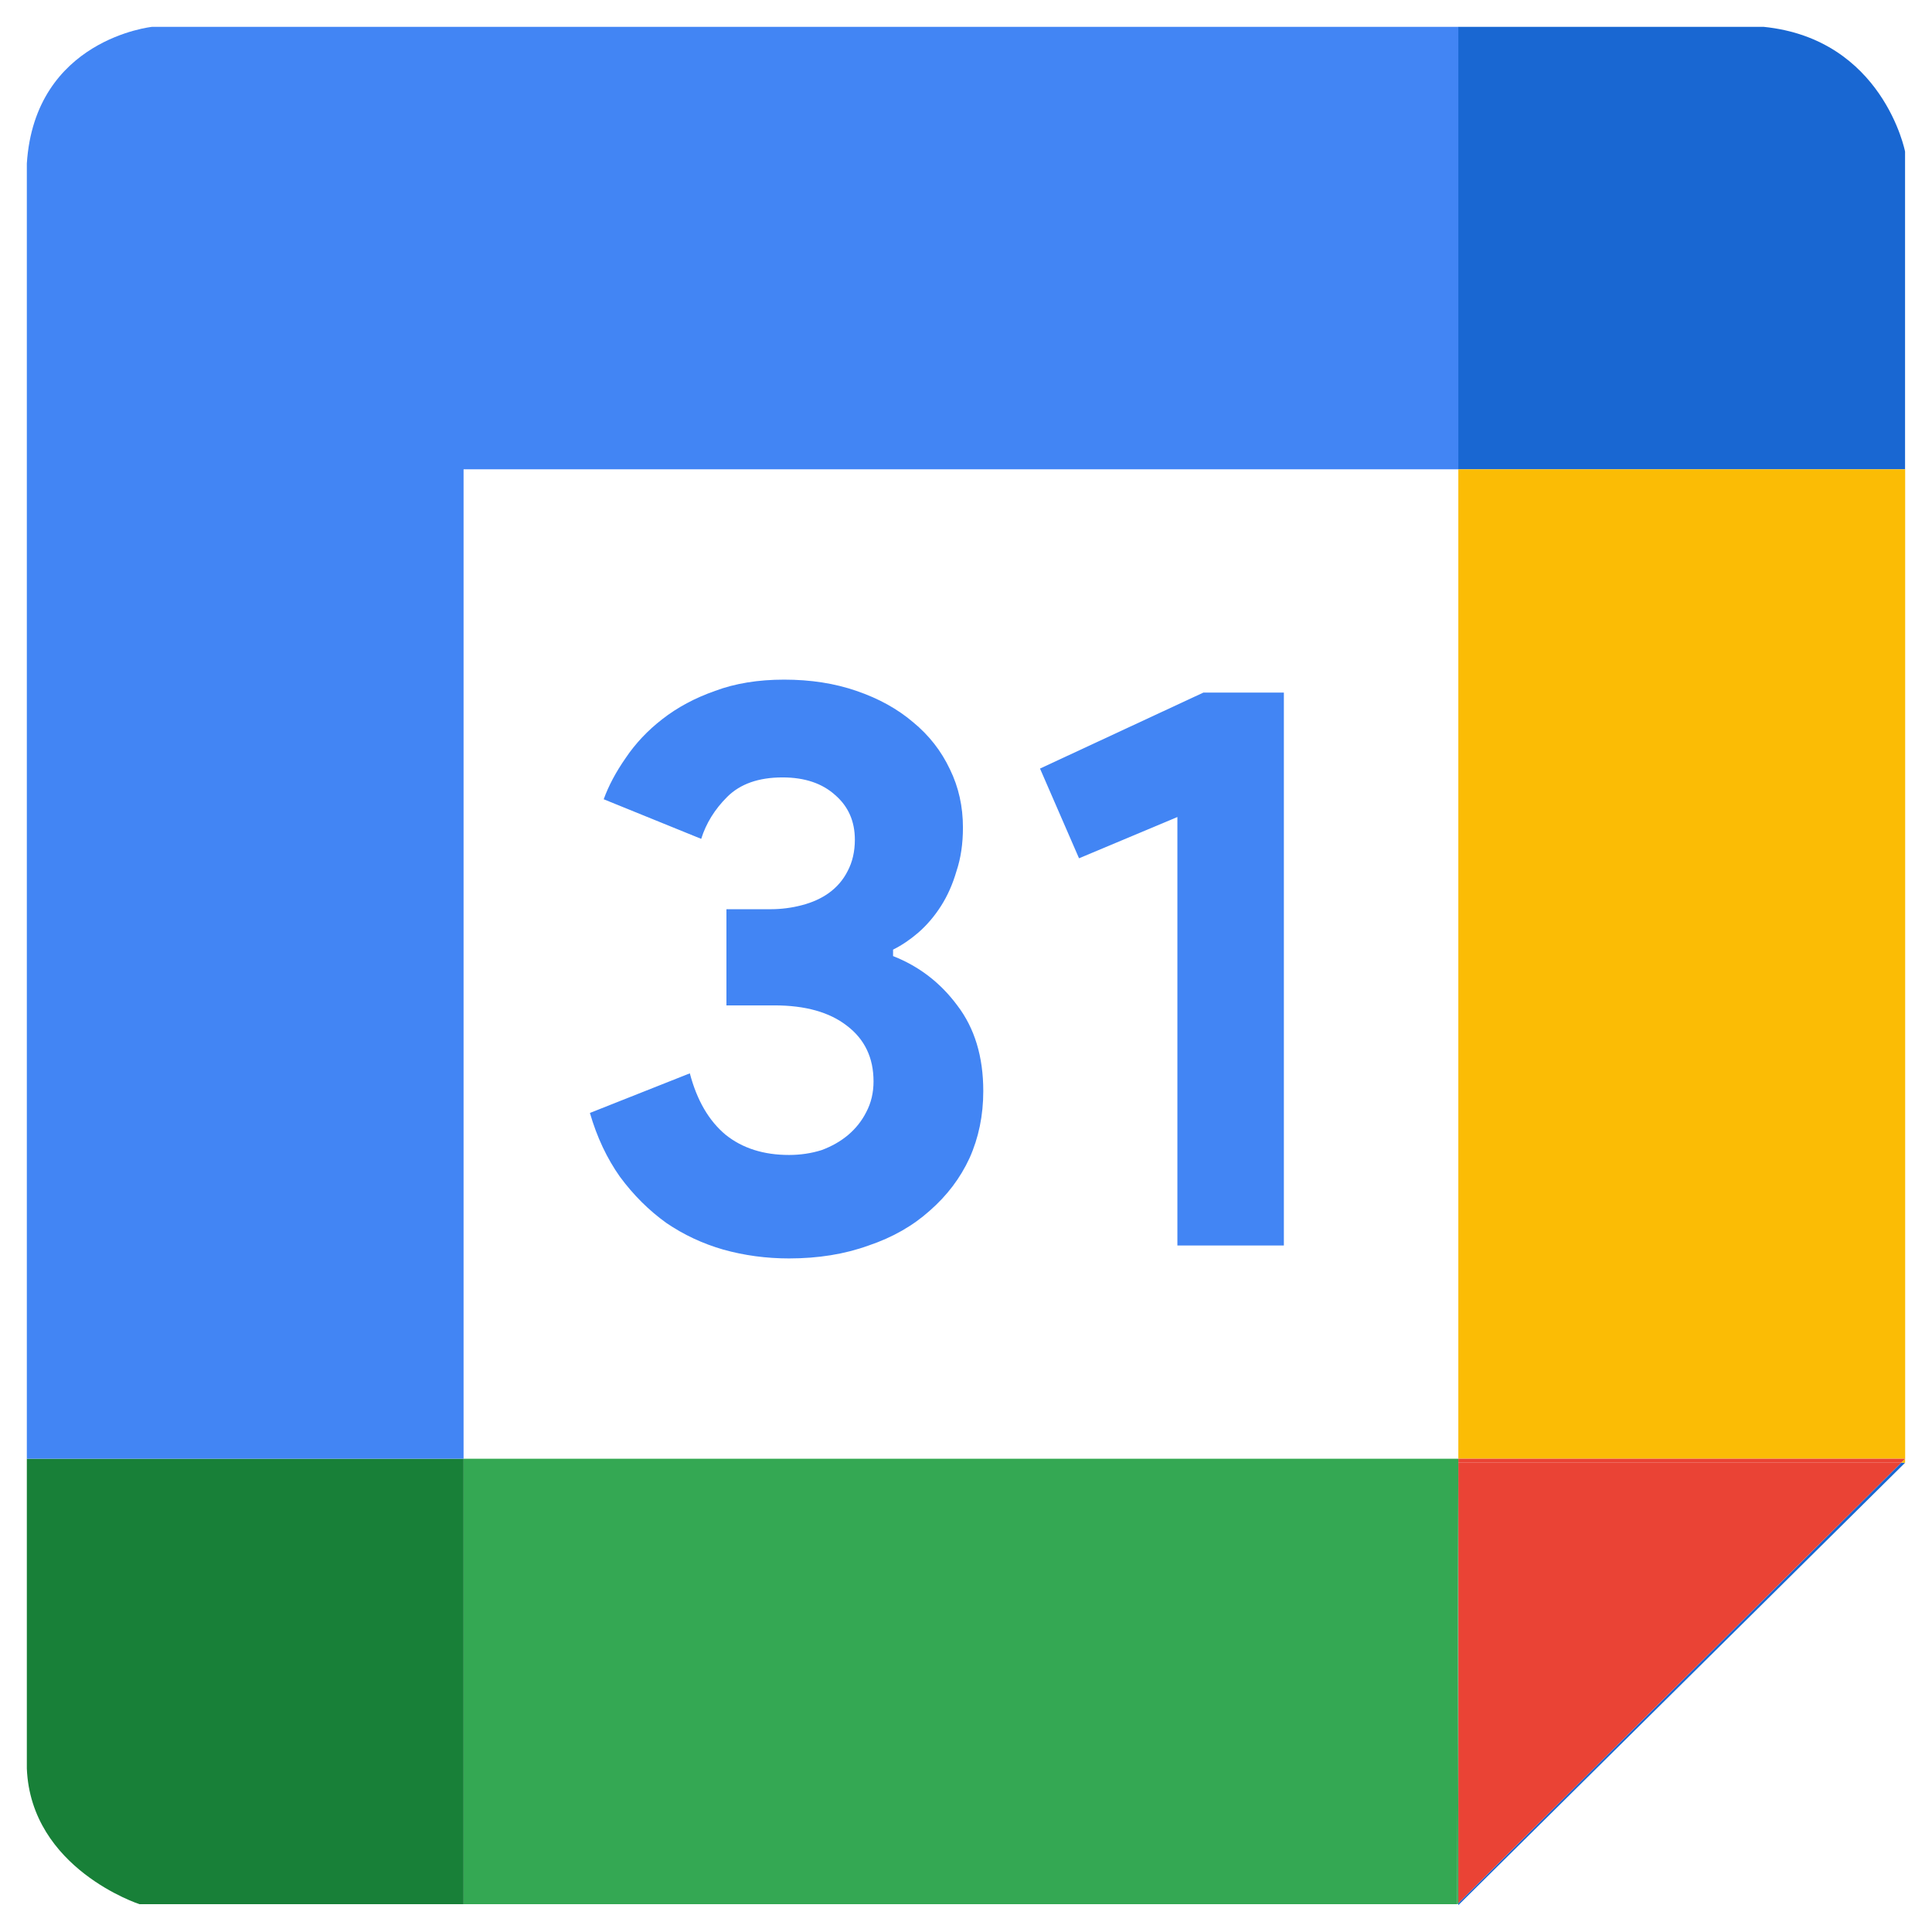
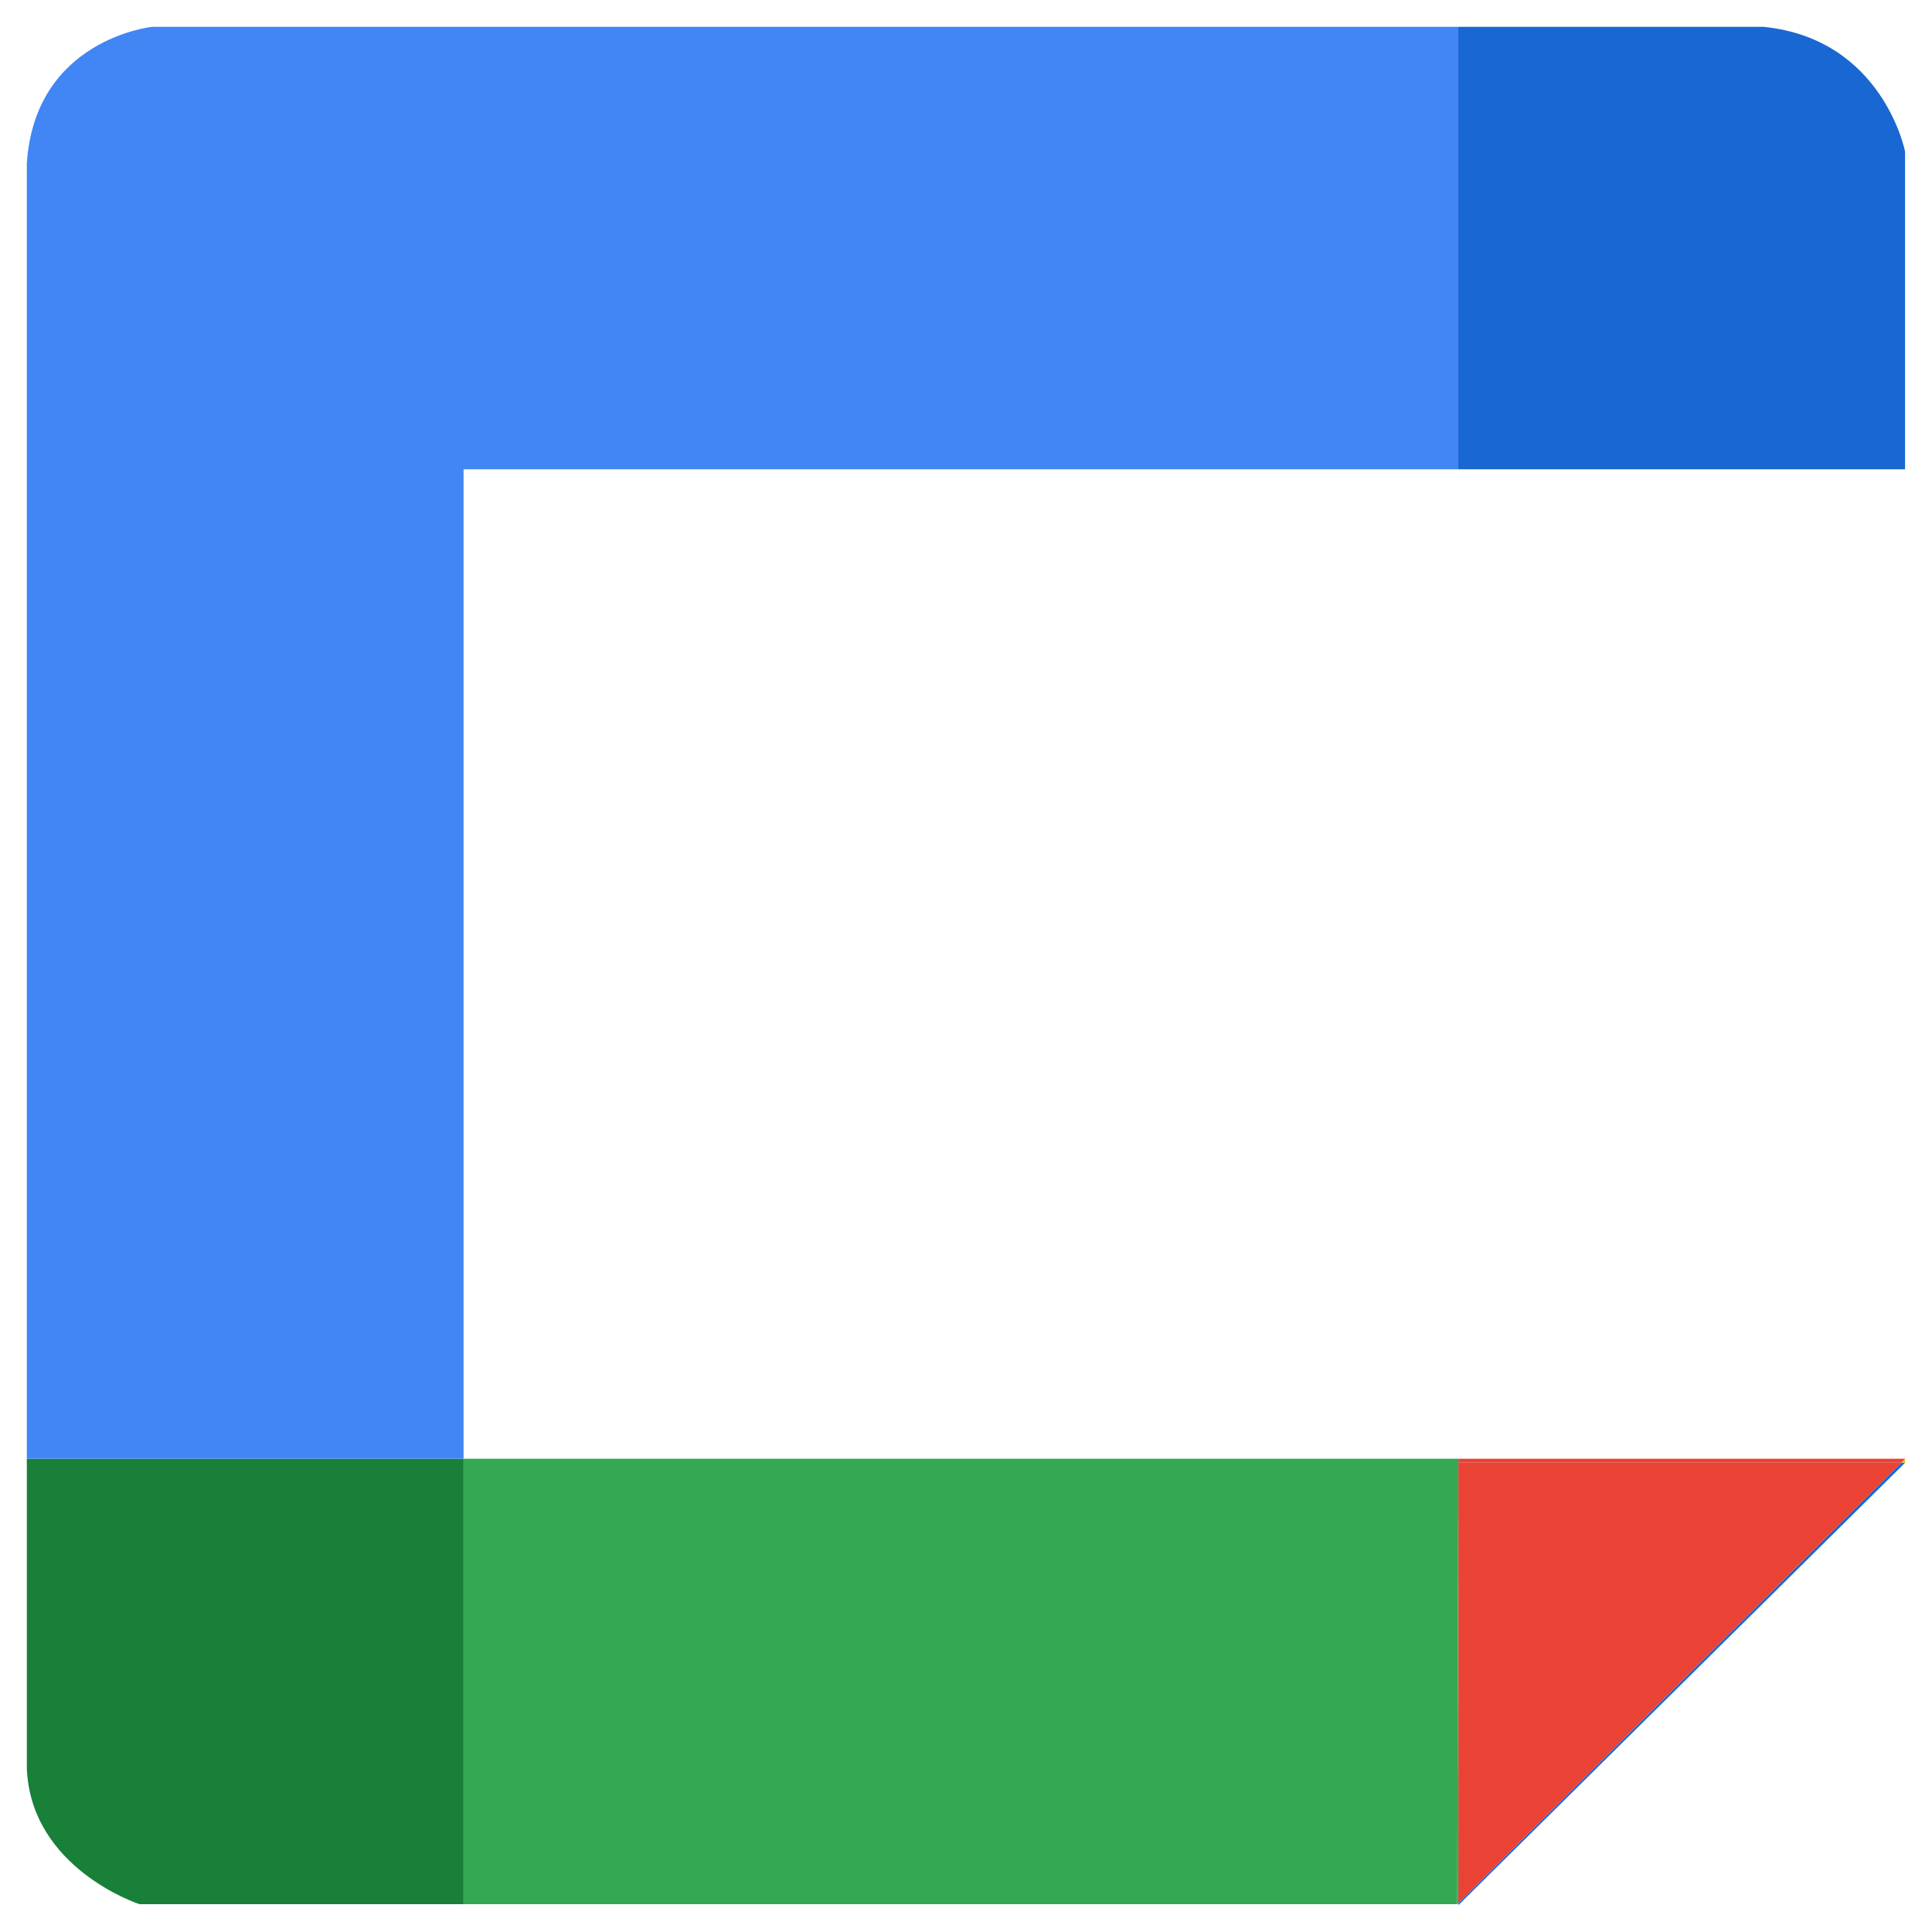
<svg xmlns="http://www.w3.org/2000/svg" width="36" height="36" viewBox="0 0 36 36" fill="none">
  <path d="M32.862 0.5H27.172V8.745H35.498V2.825C35.5 2.825 35.086 0.725 32.862 0.5Z" fill="#1967D2" />
  <path d="M27.174 35.462V35.482V35.5L35.5 27.255H35.425L27.174 35.462Z" fill="#1967D2" />
  <path d="M35.499 27.255V27.181L35.425 27.255H35.499Z" fill="#FBBC05" />
-   <path d="M35.5 8.745H27.174V27.181H35.5V8.745Z" fill="#FBBC05" />
  <path d="M35.425 27.255H27.174V35.462L35.425 27.255Z" fill="#EA4335" />
  <path d="M27.174 27.255H35.425L35.5 27.181H27.174V27.255Z" fill="#EA4335" />
-   <path d="M27.154 35.482H27.174V35.462L27.154 35.482Z" fill="#34A853" />
  <path d="M8.638 27.181V35.482H27.154L27.174 27.181H8.638Z" fill="#34A853" />
  <path d="M27.174 27.255V27.181L27.154 35.482L27.174 35.462V27.255Z" fill="#34A853" />
  <path d="M0.5 27.181V32.952C0.575 34.825 2.6 35.482 2.6 35.482H8.638V27.181H0.5Z" fill="#188038" />
  <path d="M8.638 8.745H27.174V0.5H2.835C2.835 0.5 0.649 0.725 0.5 3.047V27.181H8.638V8.745Z" fill="#4285F4" />
-   <path d="M14.702 23.449C14.278 23.449 13.869 23.394 13.476 23.284C13.092 23.173 12.738 23.008 12.415 22.787C12.092 22.555 11.804 22.269 11.552 21.928C11.31 21.586 11.123 21.19 10.992 20.738L12.854 20C12.986 20.502 13.208 20.884 13.521 21.145C13.834 21.396 14.228 21.521 14.702 21.521C14.914 21.521 15.116 21.491 15.308 21.431C15.5 21.36 15.666 21.265 15.808 21.145C15.949 21.024 16.06 20.884 16.141 20.723C16.232 20.552 16.277 20.361 16.277 20.15C16.277 19.709 16.111 19.362 15.778 19.111C15.454 18.86 15.005 18.734 14.43 18.734H13.536V16.942H14.354C14.556 16.942 14.753 16.917 14.945 16.866C15.136 16.816 15.303 16.741 15.444 16.64C15.596 16.53 15.712 16.394 15.793 16.234C15.884 16.063 15.929 15.867 15.929 15.646C15.929 15.305 15.808 15.029 15.566 14.818C15.323 14.597 14.995 14.486 14.581 14.486C14.137 14.486 13.793 14.607 13.551 14.848C13.319 15.079 13.157 15.34 13.066 15.631L11.249 14.893C11.34 14.642 11.476 14.386 11.658 14.125C11.84 13.854 12.067 13.613 12.339 13.402C12.622 13.181 12.95 13.005 13.324 12.874C13.698 12.734 14.127 12.664 14.611 12.664C15.106 12.664 15.556 12.734 15.959 12.874C16.373 13.015 16.727 13.211 17.02 13.462C17.312 13.703 17.54 13.994 17.701 14.336C17.863 14.667 17.943 15.029 17.943 15.42C17.943 15.722 17.903 15.993 17.822 16.234C17.752 16.475 17.656 16.691 17.535 16.881C17.413 17.072 17.272 17.238 17.11 17.379C16.959 17.509 16.802 17.615 16.641 17.695V17.815C17.126 18.006 17.524 18.312 17.837 18.734C18.16 19.156 18.322 19.688 18.322 20.331C18.322 20.783 18.236 21.2 18.065 21.581C17.893 21.953 17.646 22.279 17.323 22.561C17.009 22.842 16.631 23.058 16.186 23.208C15.742 23.369 15.248 23.449 14.702 23.449Z" fill="#4285F4" />
-   <path d="M21.939 23.208V15.224L20.106 15.993L19.379 14.321L22.424 12.905H23.923V23.208H21.939Z" fill="#4285F4" />
</svg>